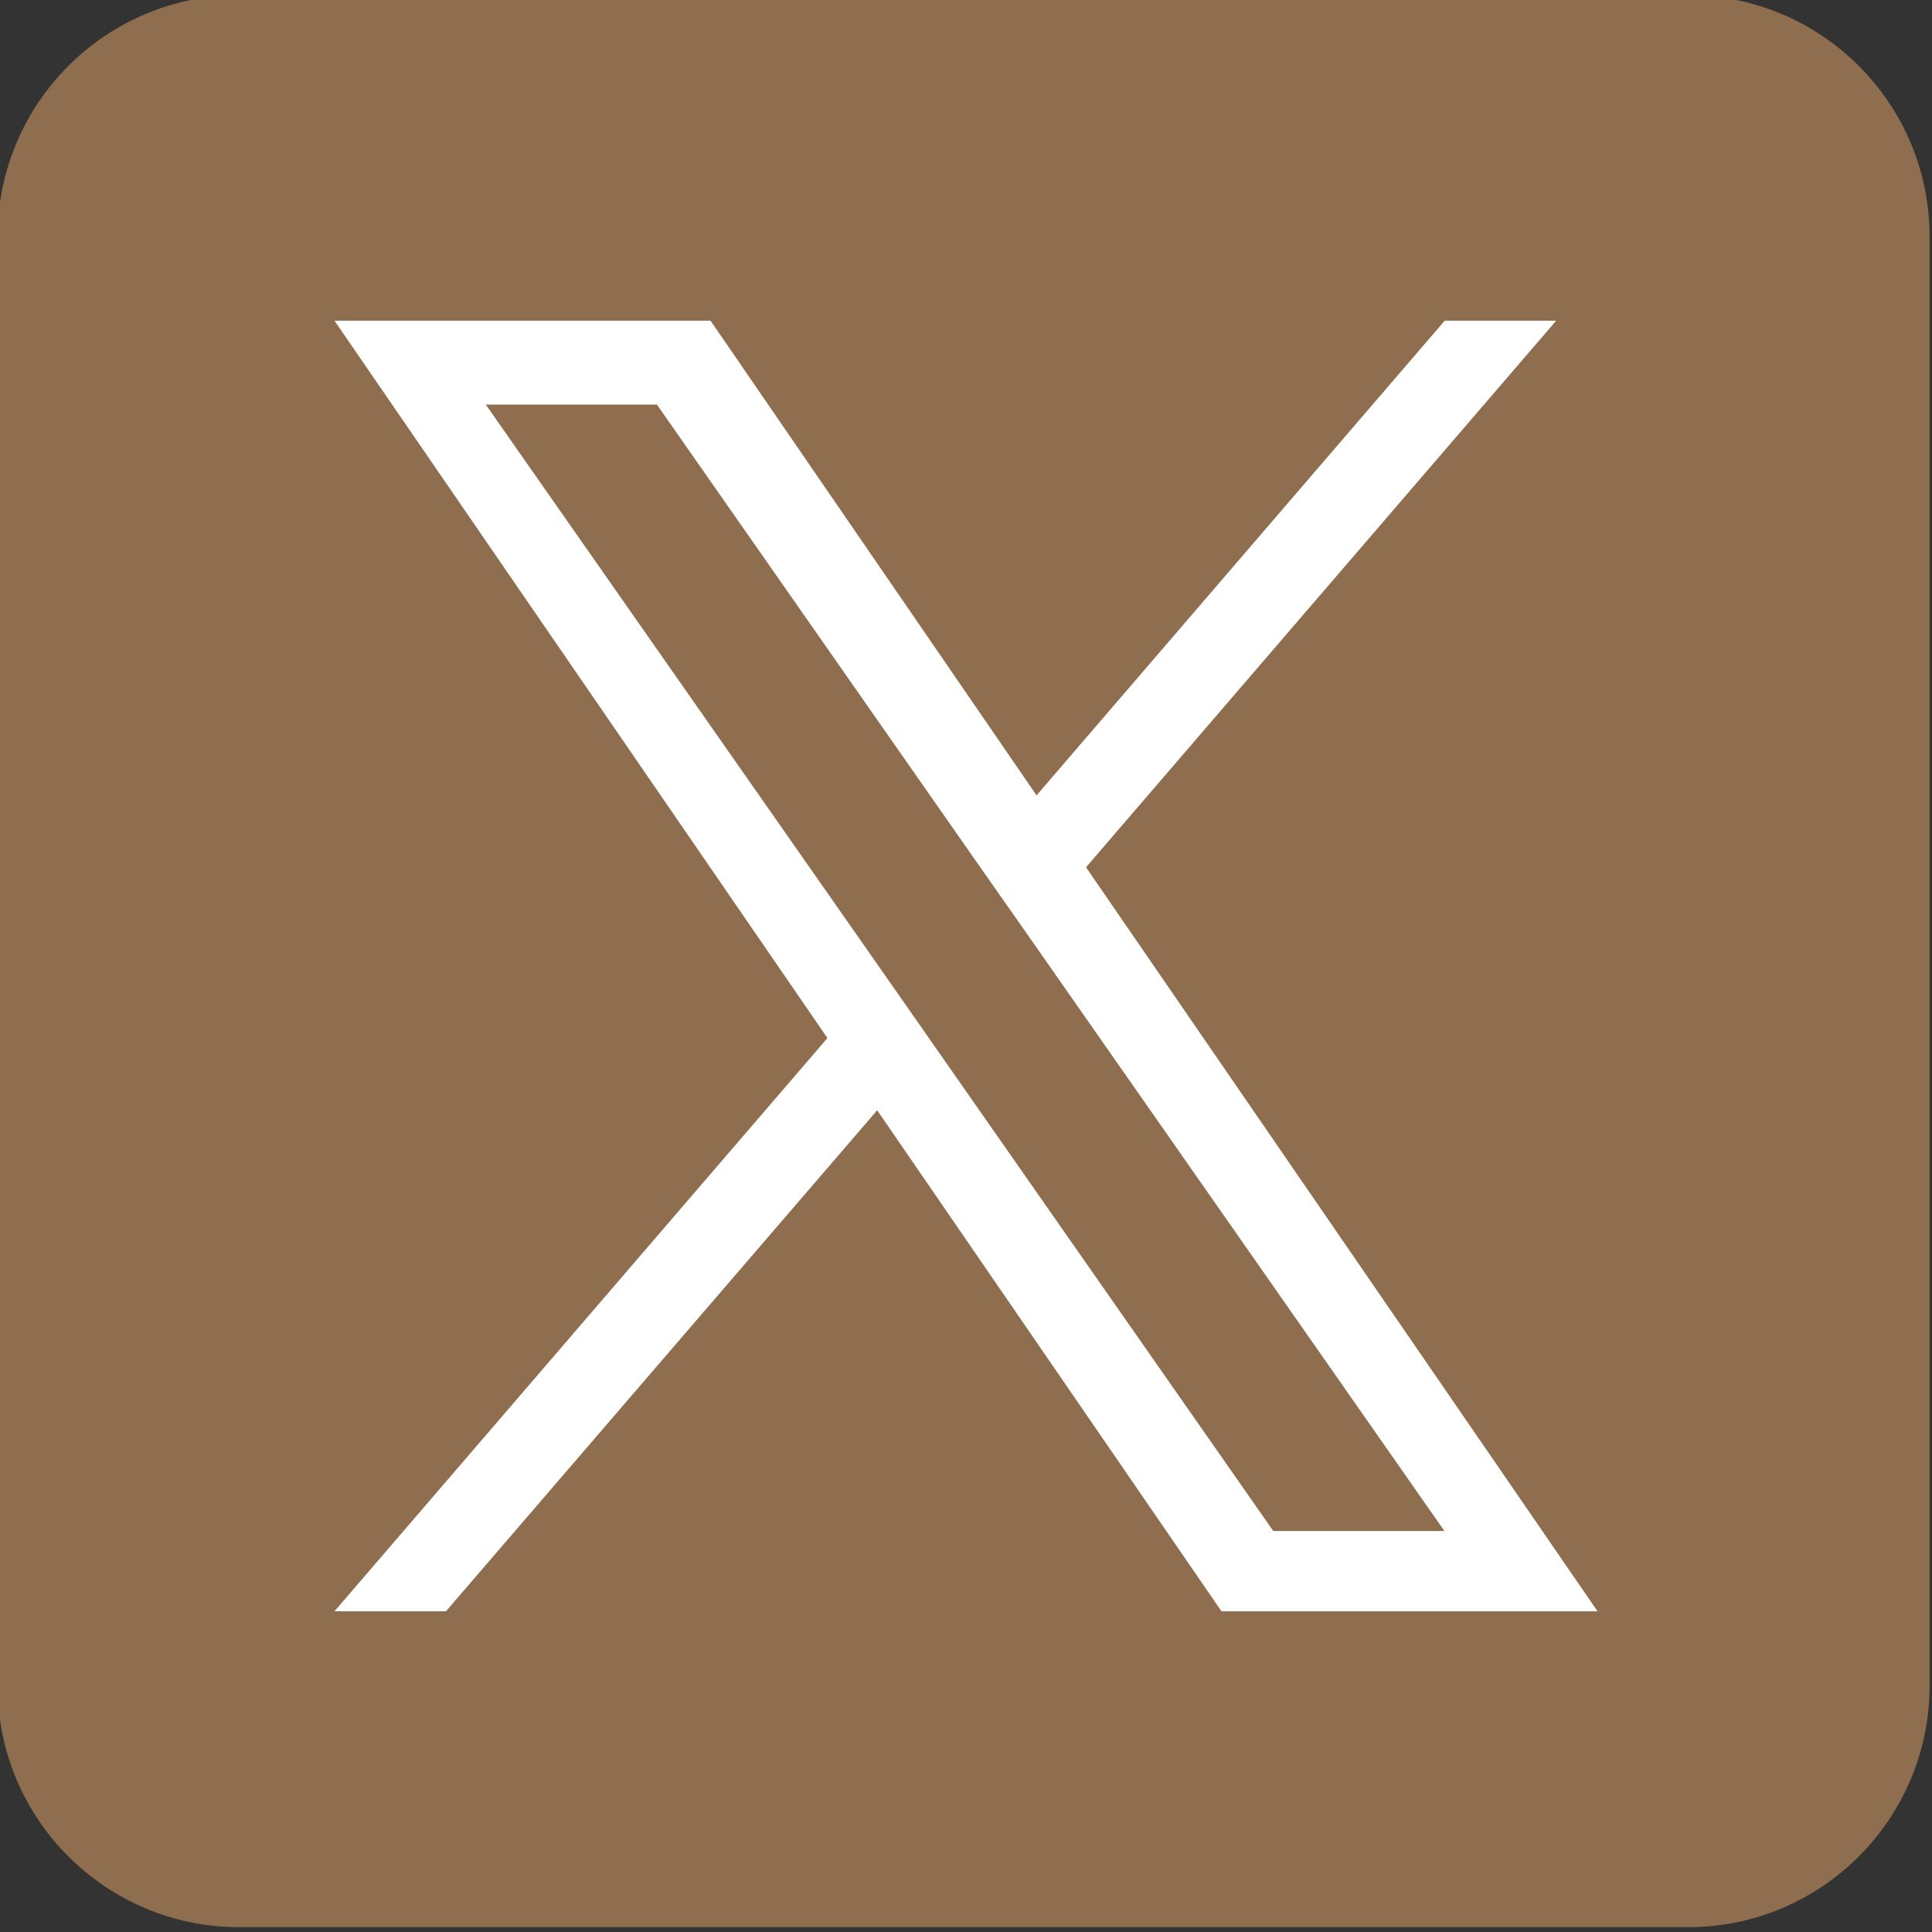
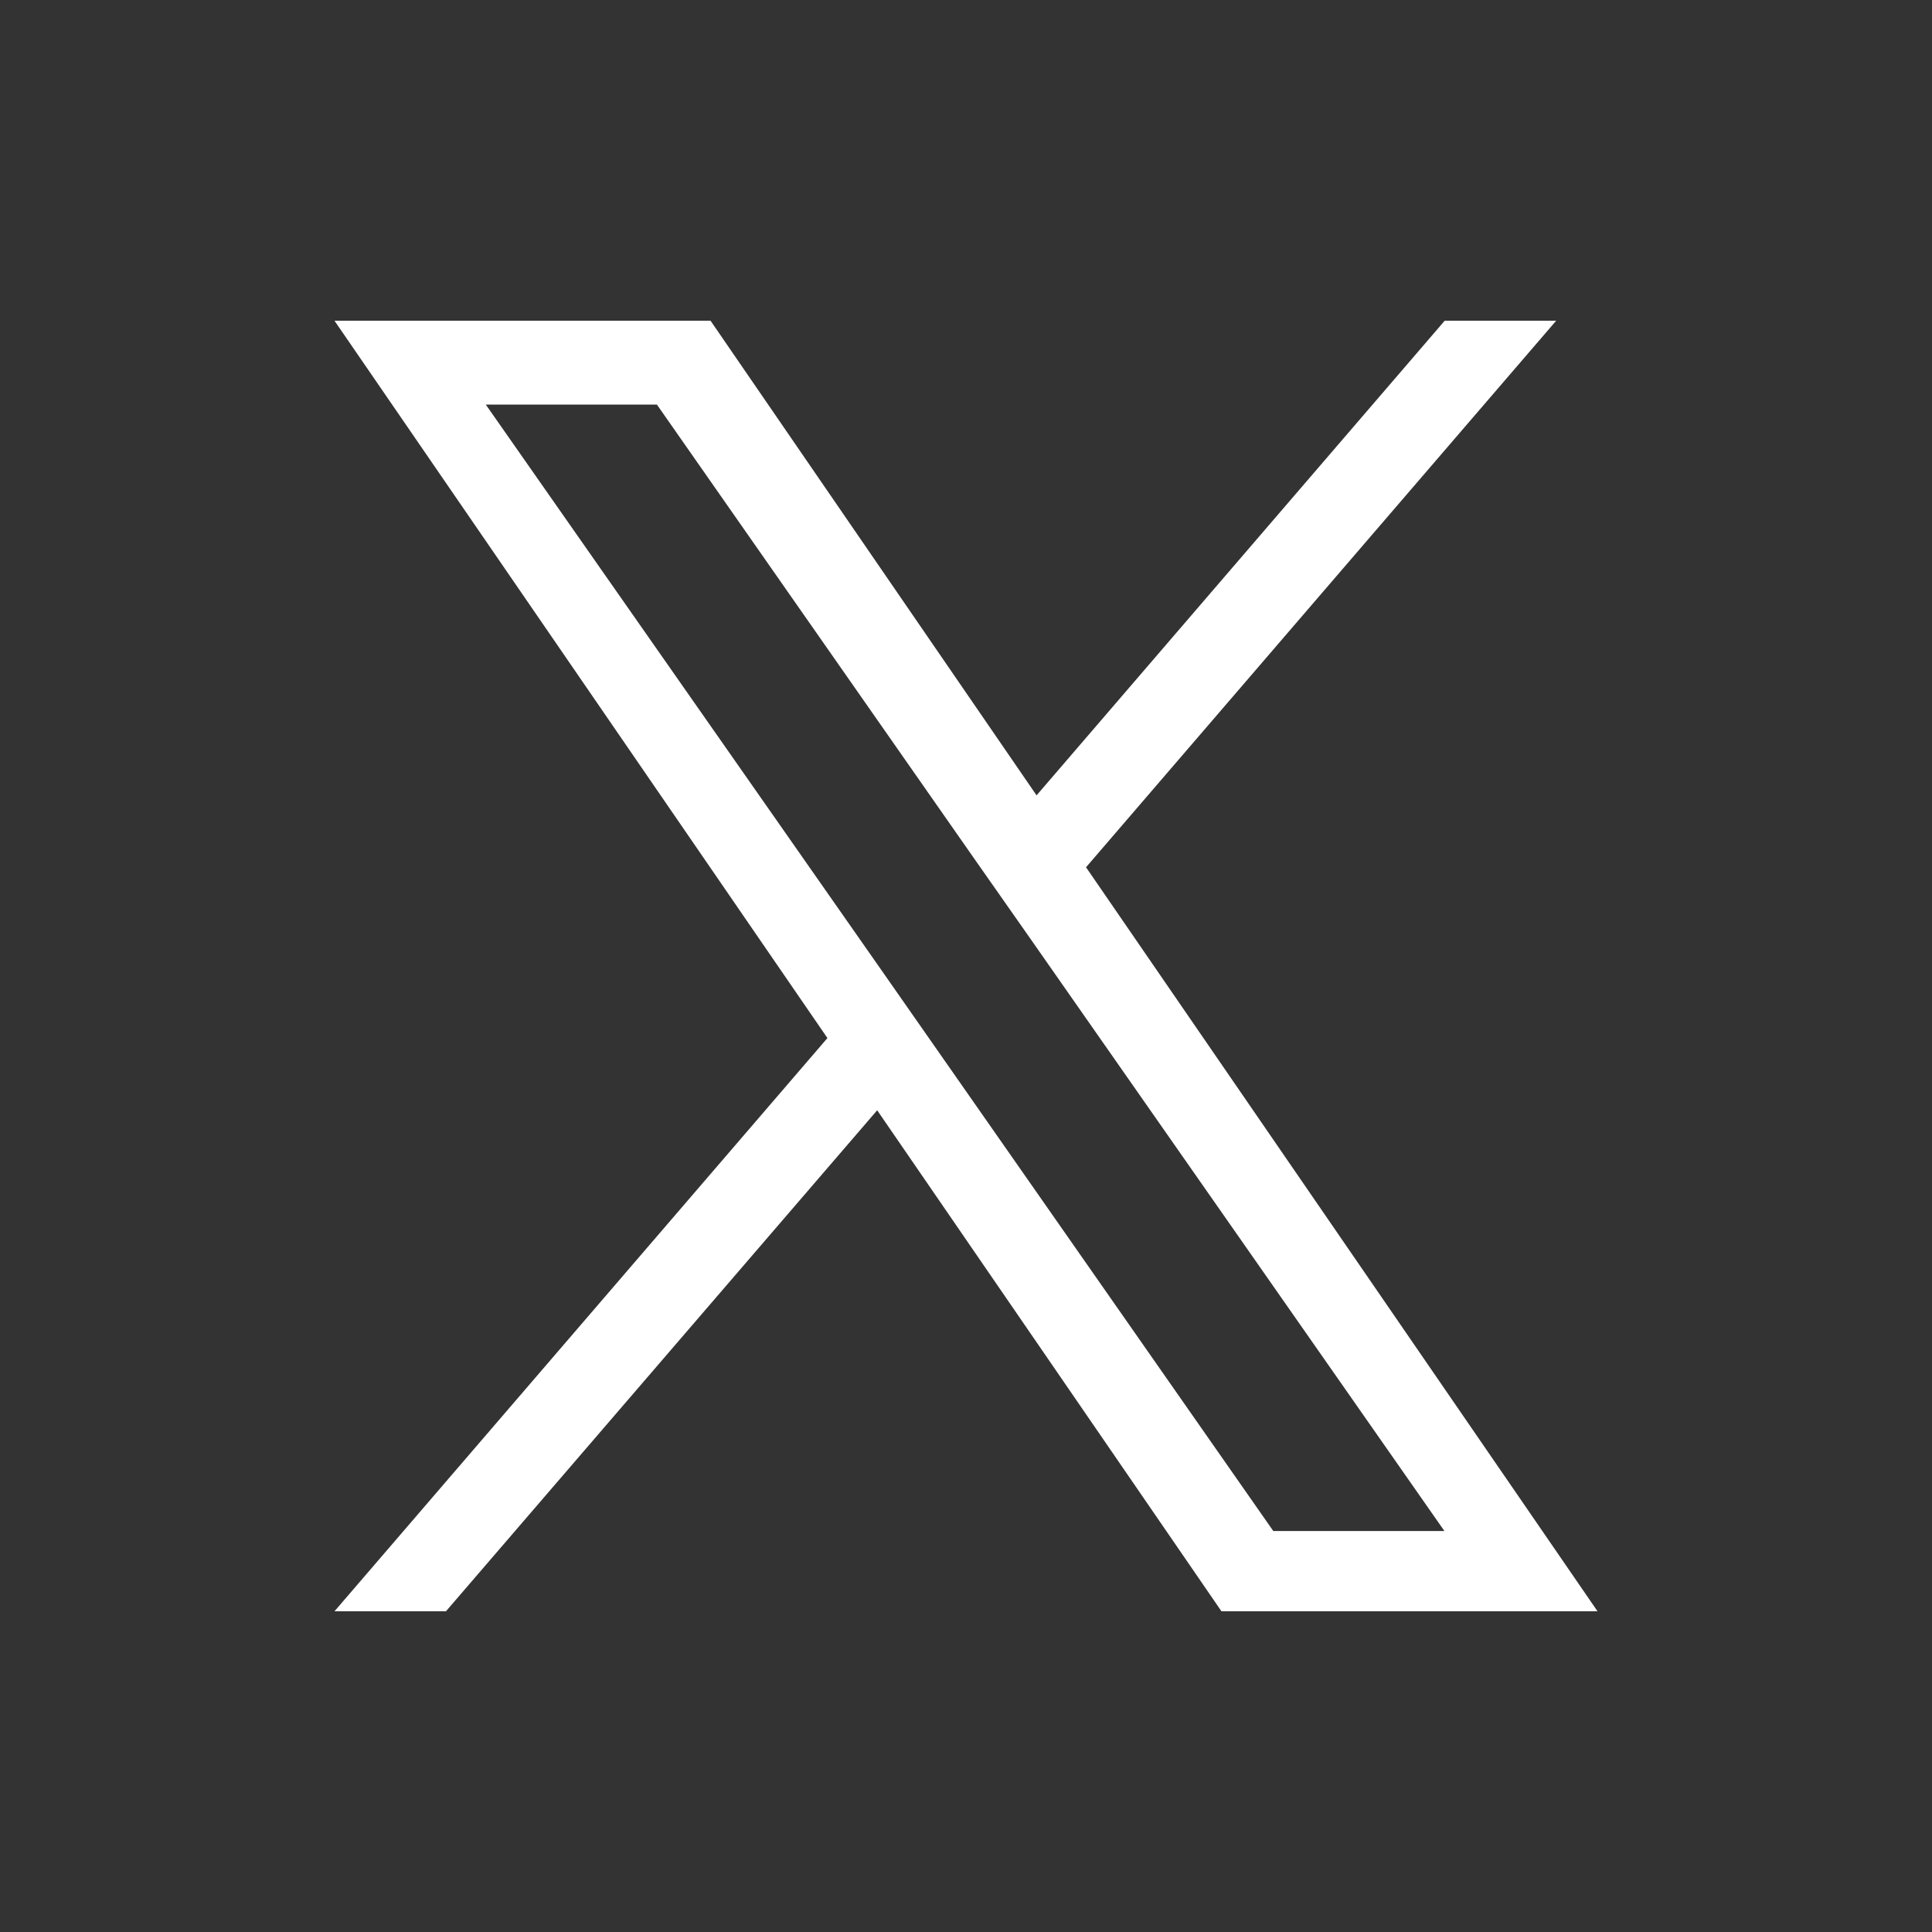
<svg xmlns="http://www.w3.org/2000/svg" version="1.1" id="Layer_2_00000176007867570627512230000010163601646735998141_" x="0px" y="0px" viewBox="0 0 400 400" style="enable-background:new 0 0 400 400;" xml:space="preserve">
  <rect x="0" y="0" width="400" height="400" fill="#333333" stroke="none" />
  <style type="text/css">
	.st0{fill:#8F6D4F;}
	.st1{fill:#FFFFFF;}
</style>
-   <path class="st0" d="M349.5-1h-300c-27.6,0-50,22.4-50,50v300c0,27.6,22.4,50,50,50h300c27.6,0,50-22.4,50-50V49  C399.5,21.4,377.1-1,349.5-1z" />
  <path class="st1" d="M224.85,179.56L322.19,66.4h-23.08l-84.5,98.27l-67.5-98.27H69.25l102.06,148.52L69.25,333.6h23.08  l89.28-103.73l71.28,103.73h77.86L224.85,179.56L224.85,179.56z M193.27,216.29l-10.36-14.83L100.58,83.77h35.43l66.38,94.98  l10.36,14.77l86.3,123.46h-35.43L193.27,216.29L193.27,216.29z" />
</svg>